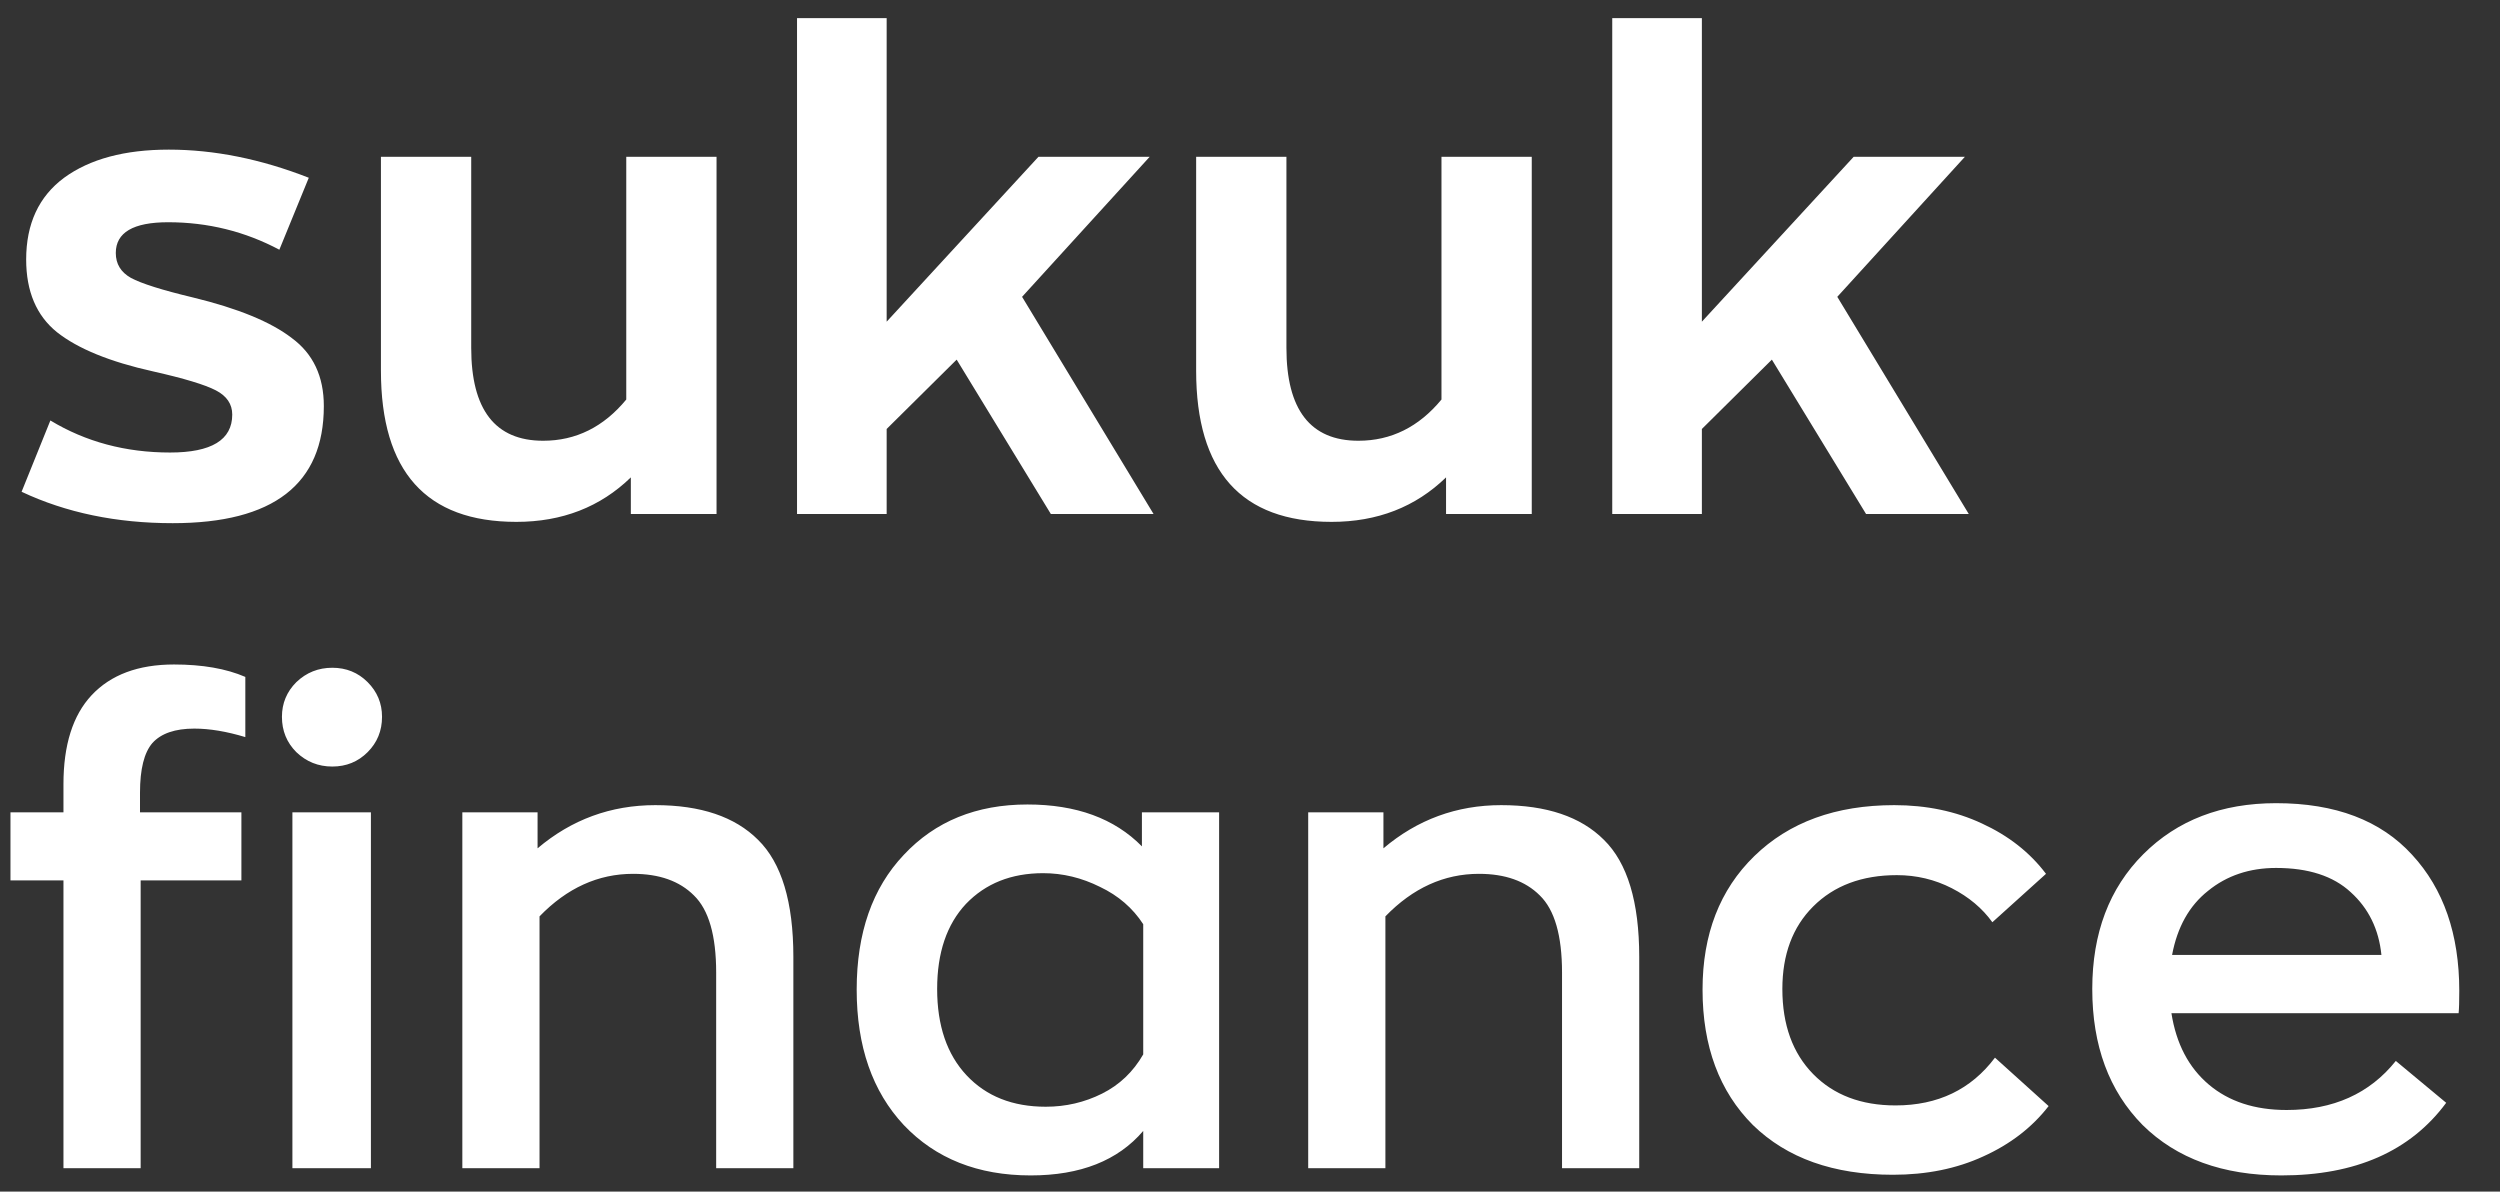
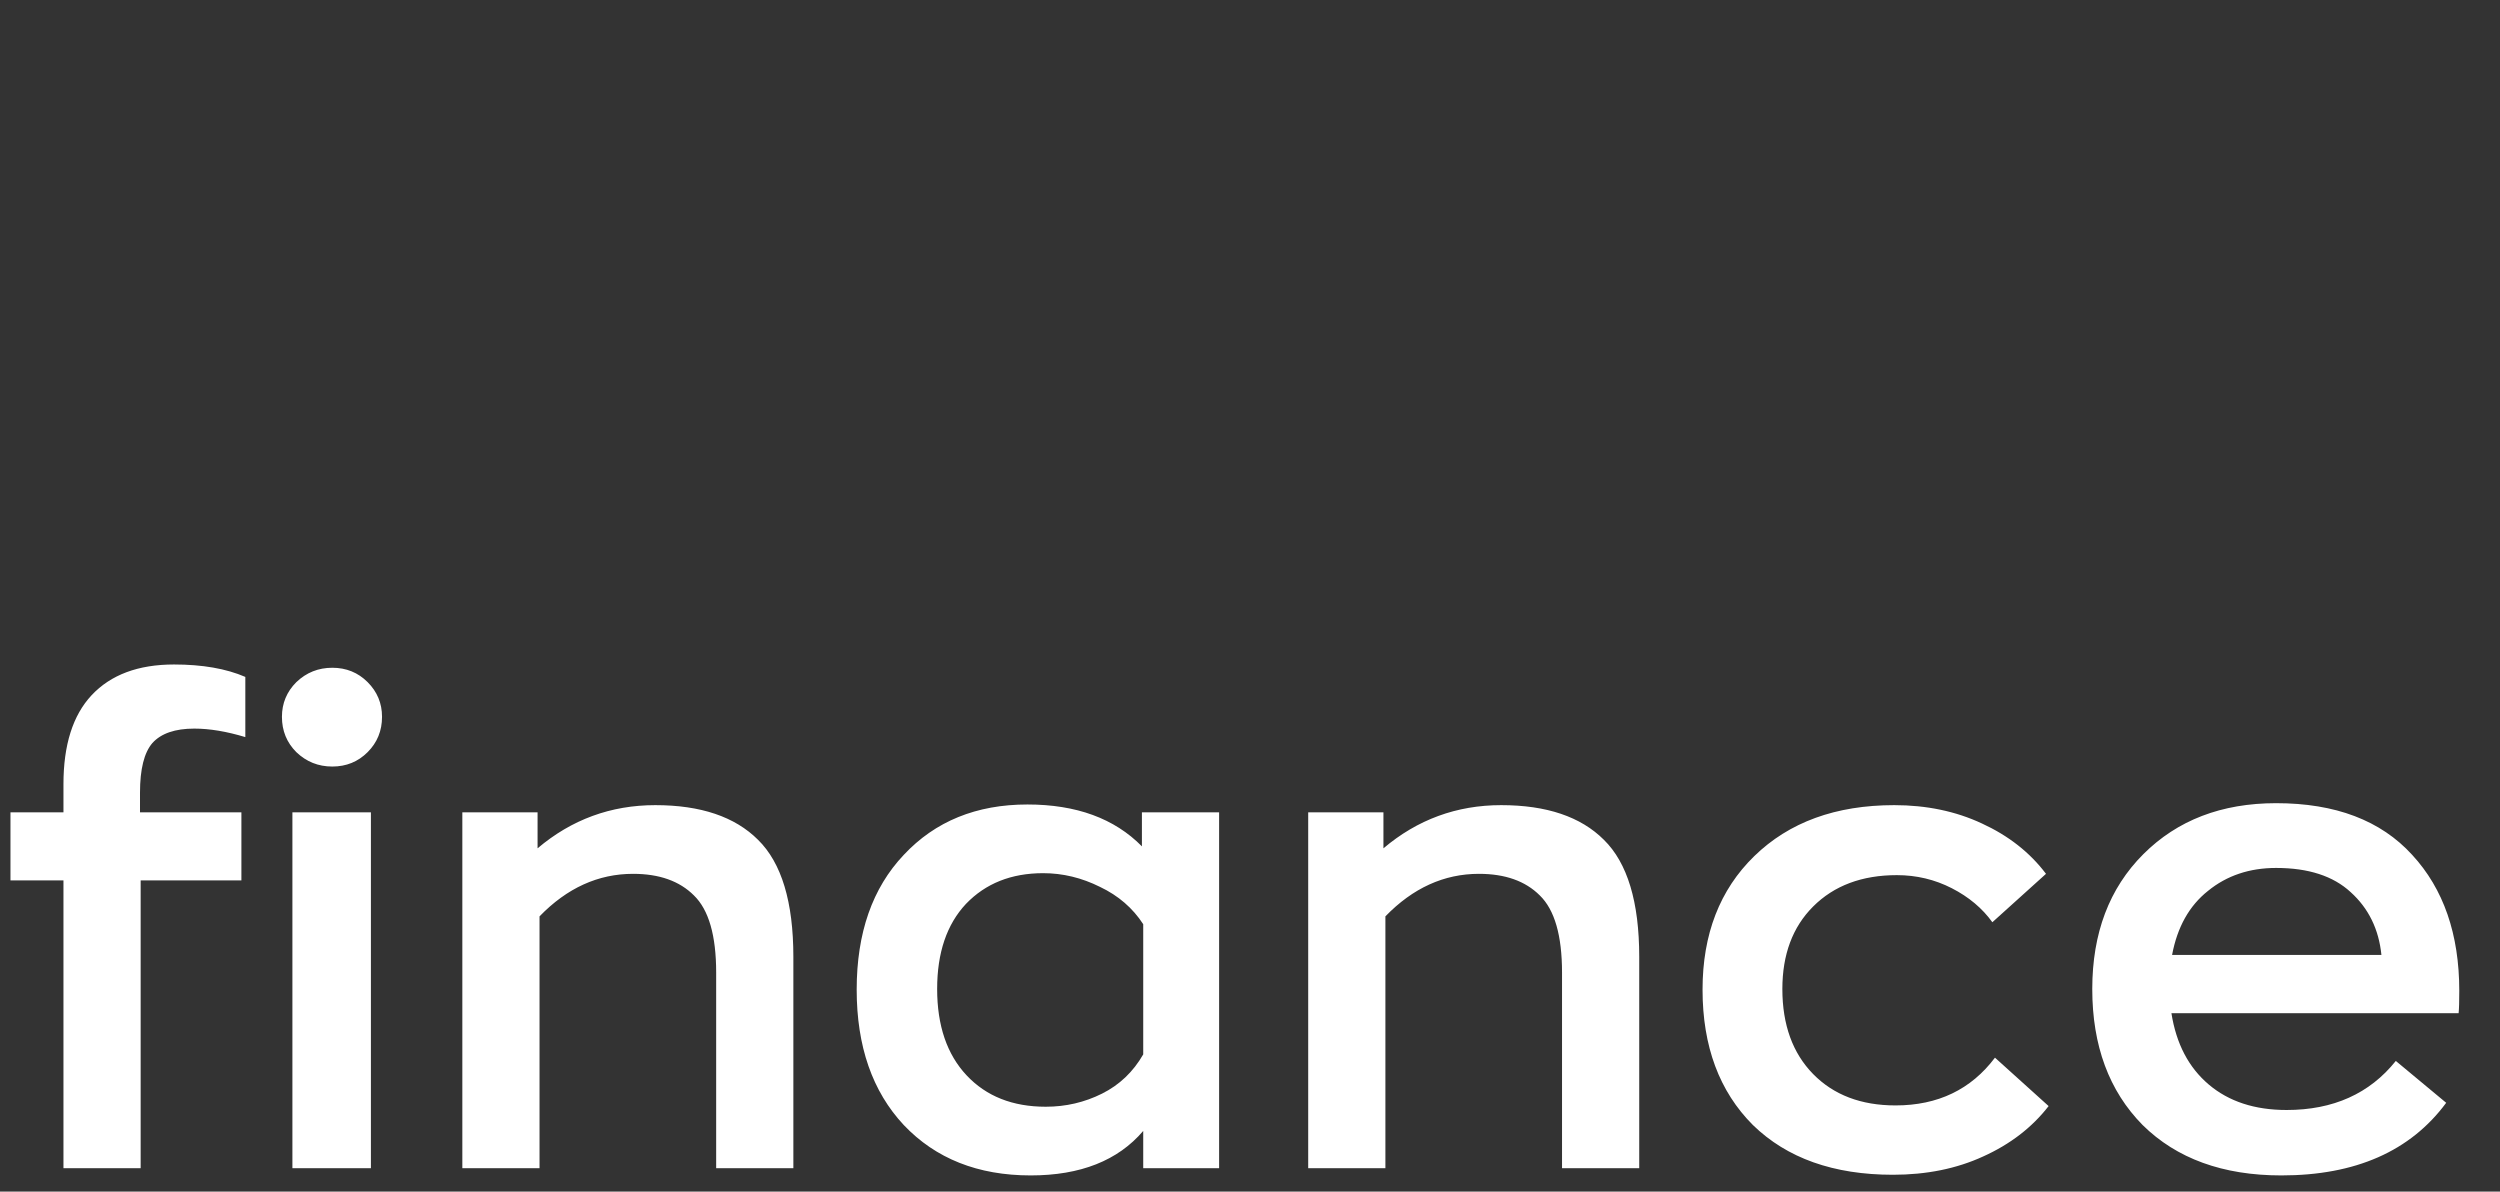
<svg xmlns="http://www.w3.org/2000/svg" width="107" height="51" viewBox="0 0 107 51" fill="none">
  <rect x="0" y="0" width="107" height="51" fill="#333333" stroke="none" />
-   <path d="M7.392 22.392C4.984 22.392 2.828 21.944 0.924 21.048L2.156 17.996C3.668 18.911 5.376 19.368 7.28 19.368C9.053 19.368 9.94 18.827 9.94 17.744C9.94 17.296 9.707 16.951 9.24 16.708C8.773 16.465 7.877 16.195 6.552 15.896C4.704 15.485 3.332 14.925 2.436 14.216C1.559 13.507 1.12 12.471 1.12 11.108C1.12 9.577 1.661 8.411 2.744 7.608C3.845 6.805 5.339 6.404 7.224 6.404C9.165 6.404 11.163 6.805 13.216 7.608L11.956 10.688C10.481 9.904 8.895 9.512 7.196 9.512C5.703 9.512 4.956 9.951 4.956 10.828C4.956 11.295 5.171 11.649 5.6 11.892C6.048 12.135 6.935 12.415 8.26 12.732C10.183 13.199 11.592 13.777 12.488 14.468C13.403 15.14 13.86 16.111 13.86 17.38C13.86 20.721 11.704 22.392 7.392 22.392ZM22.1 22.336C18.236 22.336 16.304 20.18 16.304 15.868V6.712H20.168V14.888C20.168 17.539 21.195 18.864 23.248 18.864C24.648 18.864 25.834 18.276 26.804 17.1V6.712H30.668V22H27V20.432C25.694 21.701 24.06 22.336 22.1 22.336ZM44.977 22L40.945 15.392L37.949 18.36V22H34.113V0.776H37.949V13.768L44.445 6.712H49.205L43.745 12.704L49.373 22H44.977ZM56.991 22.336C53.127 22.336 51.195 20.18 51.195 15.868V6.712H55.059V14.888C55.059 17.539 56.086 18.864 58.139 18.864C59.539 18.864 60.724 18.276 61.695 17.1V6.712H65.559V22H61.891V20.432C60.584 21.701 58.951 22.336 56.991 22.336ZM79.868 22L75.836 15.392L72.84 18.36V22H69.004V0.776H72.84V13.768L79.336 6.712H84.096L78.636 12.704L84.264 22H79.868Z" fill="white" />
  <path d="M2.716 50V37.68H0.448V34.768H2.716V33.564C2.716 31.884 3.117 30.615 3.92 29.756C4.741 28.879 5.917 28.44 7.448 28.44C8.661 28.44 9.679 28.617 10.5 28.972V31.548C9.697 31.305 8.969 31.184 8.316 31.184C7.495 31.184 6.897 31.389 6.524 31.8C6.169 32.211 5.992 32.92 5.992 33.928V34.768H10.332V37.68H6.02V50H2.716ZM15.735 32.192C15.324 32.603 14.82 32.808 14.223 32.808C13.625 32.808 13.112 32.603 12.683 32.192C12.272 31.781 12.067 31.277 12.067 30.68C12.067 30.101 12.272 29.607 12.683 29.196C13.112 28.785 13.625 28.58 14.223 28.58C14.82 28.58 15.324 28.785 15.735 29.196C16.145 29.607 16.351 30.101 16.351 30.68C16.351 31.277 16.145 31.781 15.735 32.192ZM12.515 50V34.768H15.875V50H12.515ZM19.788 50V34.768H23.008V36.308C24.464 35.076 26.144 34.46 28.048 34.46C29.989 34.46 31.455 34.955 32.444 35.944C33.452 36.933 33.956 38.604 33.956 40.956V50H30.652V41.628C30.652 40.041 30.335 38.94 29.7 38.324C29.084 37.708 28.216 37.4 27.096 37.4C25.603 37.4 24.268 38.007 23.092 39.22V50H19.788ZM44.114 50.308C41.856 50.308 40.045 49.589 38.682 48.152C37.338 46.715 36.666 44.783 36.666 42.356C36.666 39.929 37.338 38.007 38.682 36.588C40.026 35.151 41.79 34.432 43.974 34.432C46.065 34.432 47.698 35.029 48.874 36.224V34.768H52.178V50H48.93V48.404C47.848 49.673 46.242 50.308 44.114 50.308ZM44.758 47.368C45.617 47.368 46.42 47.181 47.166 46.808C47.913 46.435 48.501 45.875 48.93 45.128V39.556C48.482 38.865 47.866 38.333 47.082 37.96C46.298 37.568 45.486 37.372 44.646 37.372C43.284 37.372 42.182 37.811 41.342 38.688C40.521 39.565 40.11 40.779 40.11 42.328C40.11 43.896 40.53 45.128 41.37 46.024C42.21 46.92 43.34 47.368 44.758 47.368ZM55.991 50V34.768H59.211V36.308C60.667 35.076 62.347 34.46 64.251 34.46C66.193 34.46 67.658 34.955 68.647 35.944C69.655 36.933 70.159 38.604 70.159 40.956V50H66.855V41.628C66.855 40.041 66.538 38.94 65.903 38.324C65.287 37.708 64.419 37.4 63.299 37.4C61.806 37.4 60.471 38.007 59.295 39.22V50H55.991ZM81.017 50.28C78.479 50.28 76.481 49.571 75.025 48.152C73.588 46.715 72.869 44.783 72.869 42.356C72.869 39.985 73.607 38.081 75.081 36.644C76.575 35.188 78.572 34.46 81.073 34.46C82.455 34.46 83.705 34.721 84.825 35.244C85.964 35.767 86.879 36.485 87.569 37.4L85.273 39.472C84.844 38.875 84.265 38.389 83.537 38.016C82.809 37.643 82.025 37.456 81.185 37.456C79.692 37.456 78.497 37.904 77.601 38.8C76.724 39.677 76.285 40.853 76.285 42.328C76.285 43.859 76.724 45.072 77.601 45.968C78.479 46.864 79.655 47.312 81.129 47.312C82.94 47.312 84.359 46.631 85.385 45.268L87.681 47.34C86.972 48.255 86.039 48.973 84.881 49.496C83.743 50.019 82.455 50.28 81.017 50.28ZM105.257 42.412C105.257 42.86 105.248 43.177 105.229 43.364H92.937C93.142 44.671 93.674 45.688 94.533 46.416C95.392 47.144 96.502 47.508 97.865 47.508C99.862 47.508 101.421 46.808 102.541 45.408L104.697 47.2C103.166 49.272 100.814 50.308 97.641 50.308C95.14 50.308 93.161 49.589 91.705 48.152C90.268 46.696 89.549 44.755 89.549 42.328C89.549 39.939 90.277 38.016 91.733 36.56C93.189 35.104 95.084 34.376 97.417 34.376C99.956 34.376 101.897 35.113 103.241 36.588C104.585 38.044 105.257 39.985 105.257 42.412ZM97.417 37.148C96.278 37.148 95.308 37.475 94.505 38.128C93.702 38.763 93.189 39.677 92.965 40.872H101.925C101.813 39.771 101.374 38.875 100.609 38.184C99.862 37.493 98.798 37.148 97.417 37.148Z" fill="white" />
</svg>